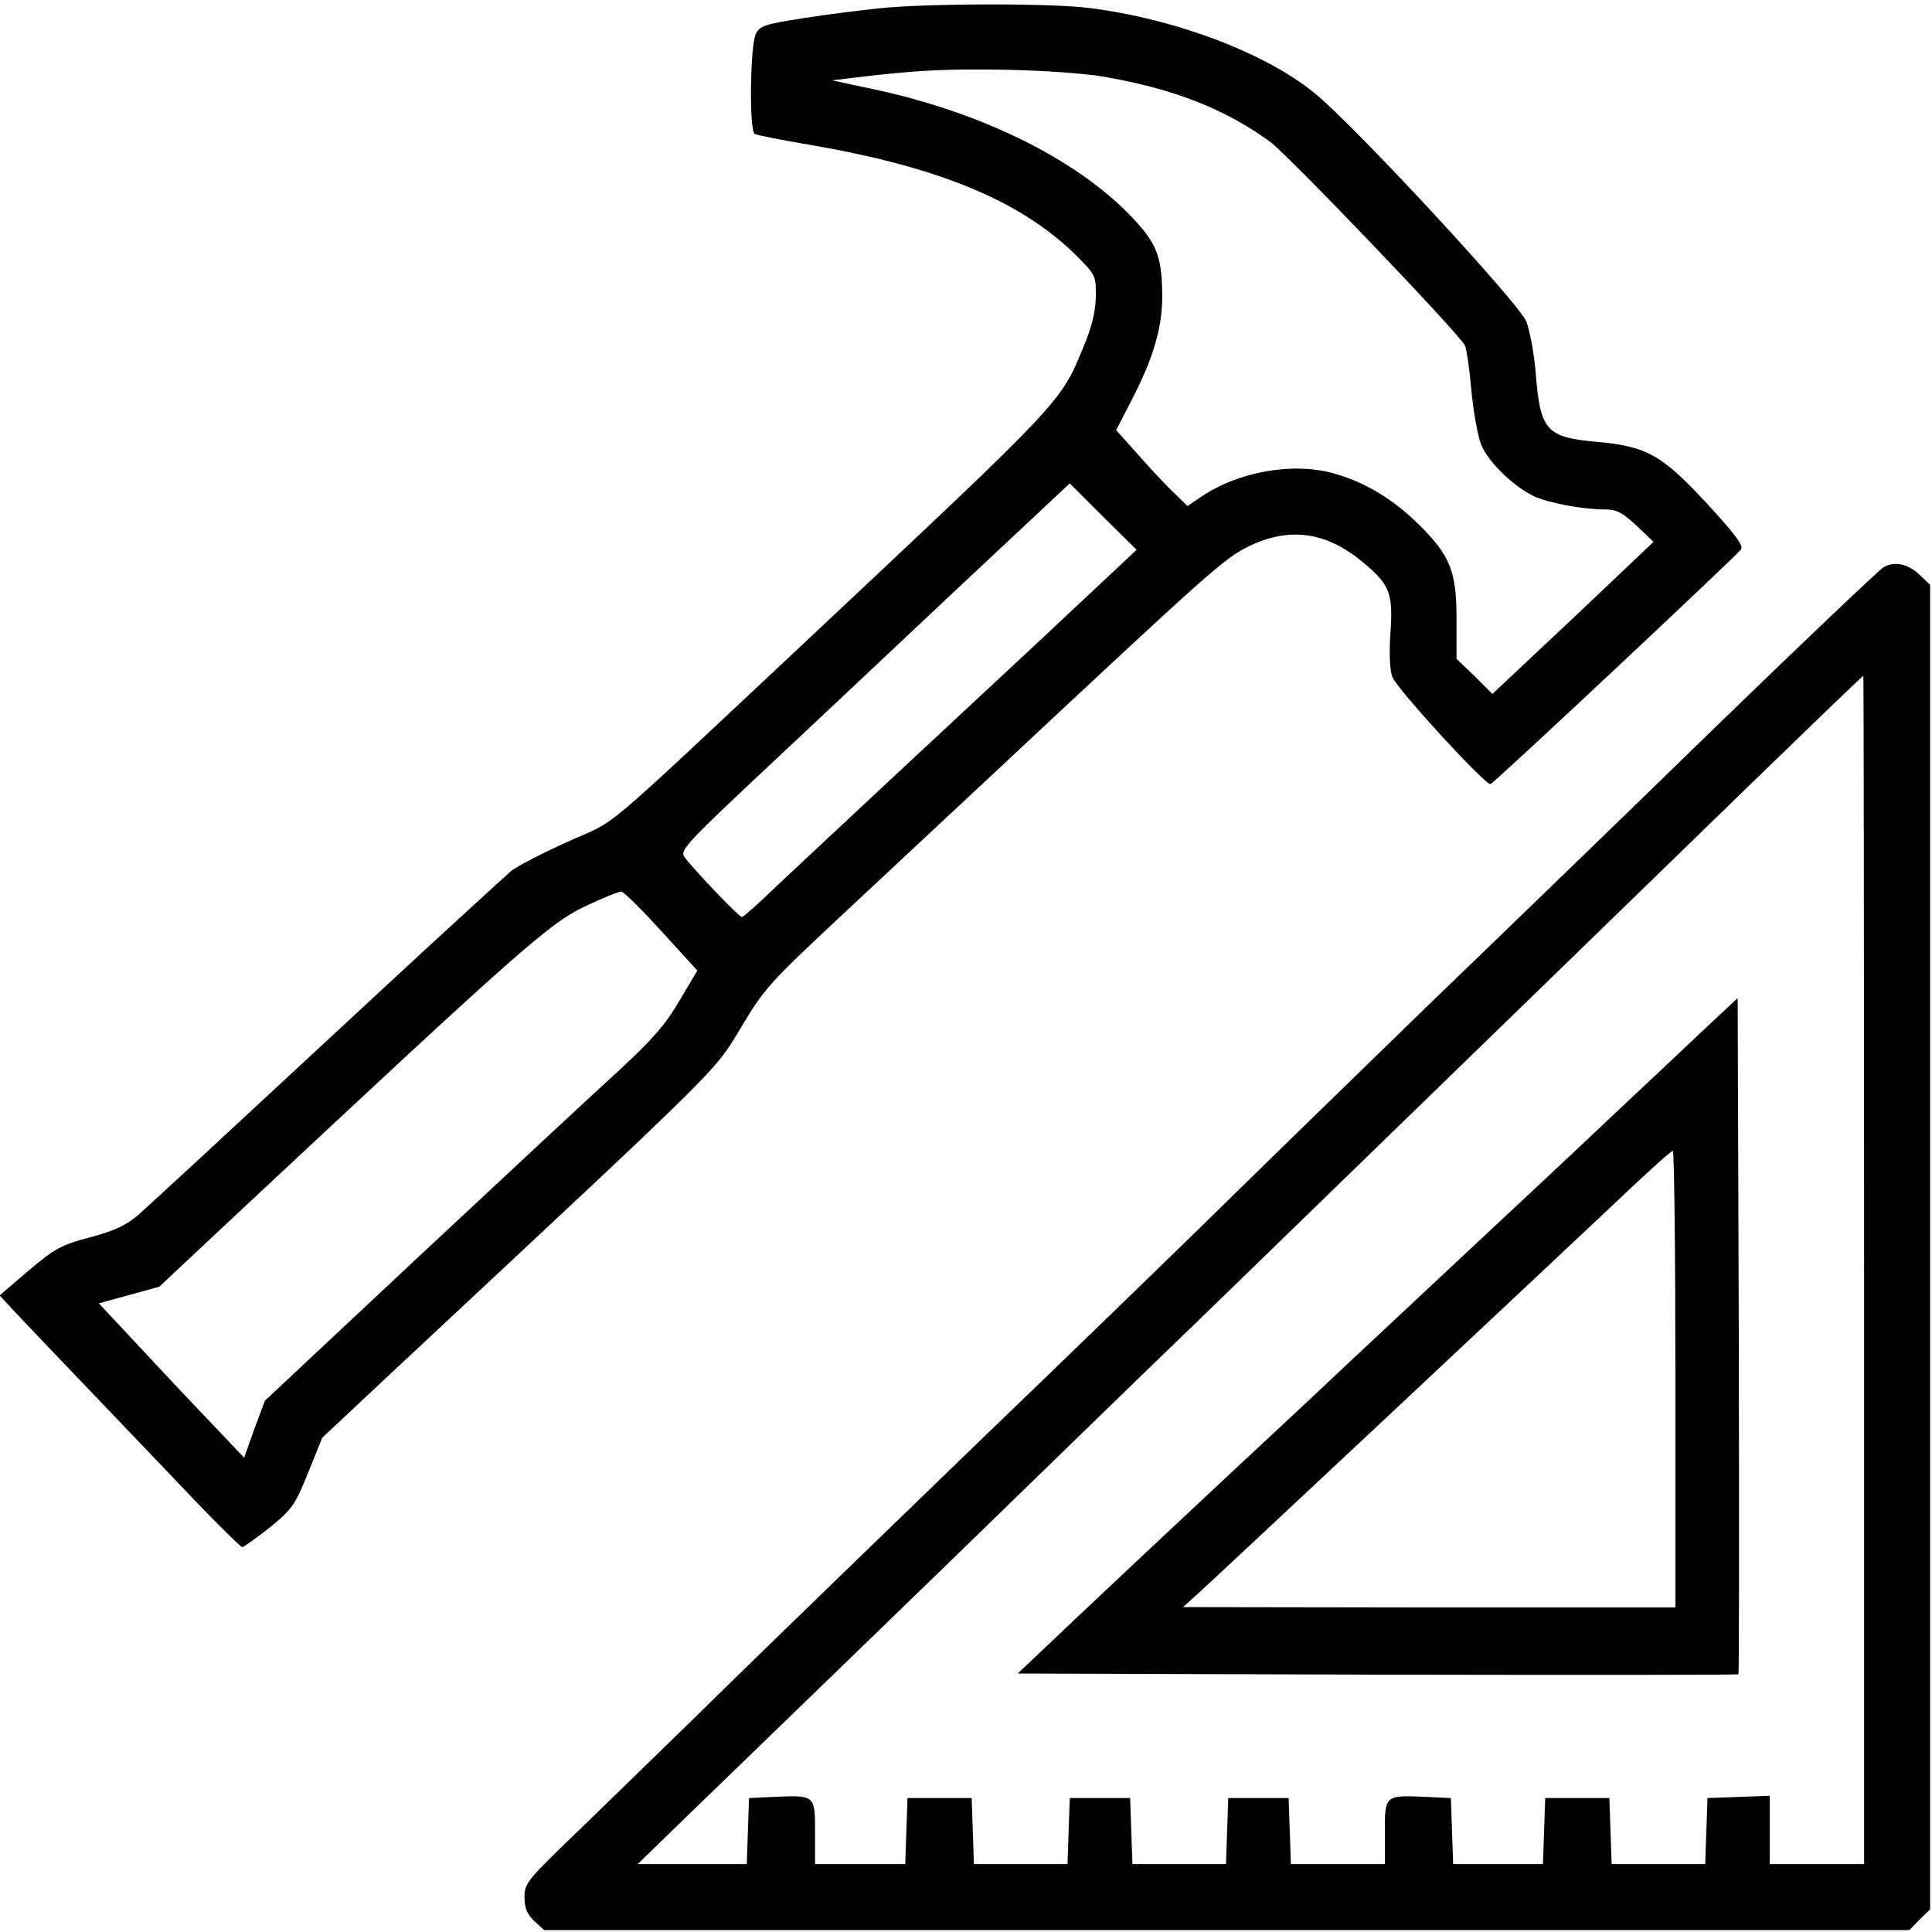
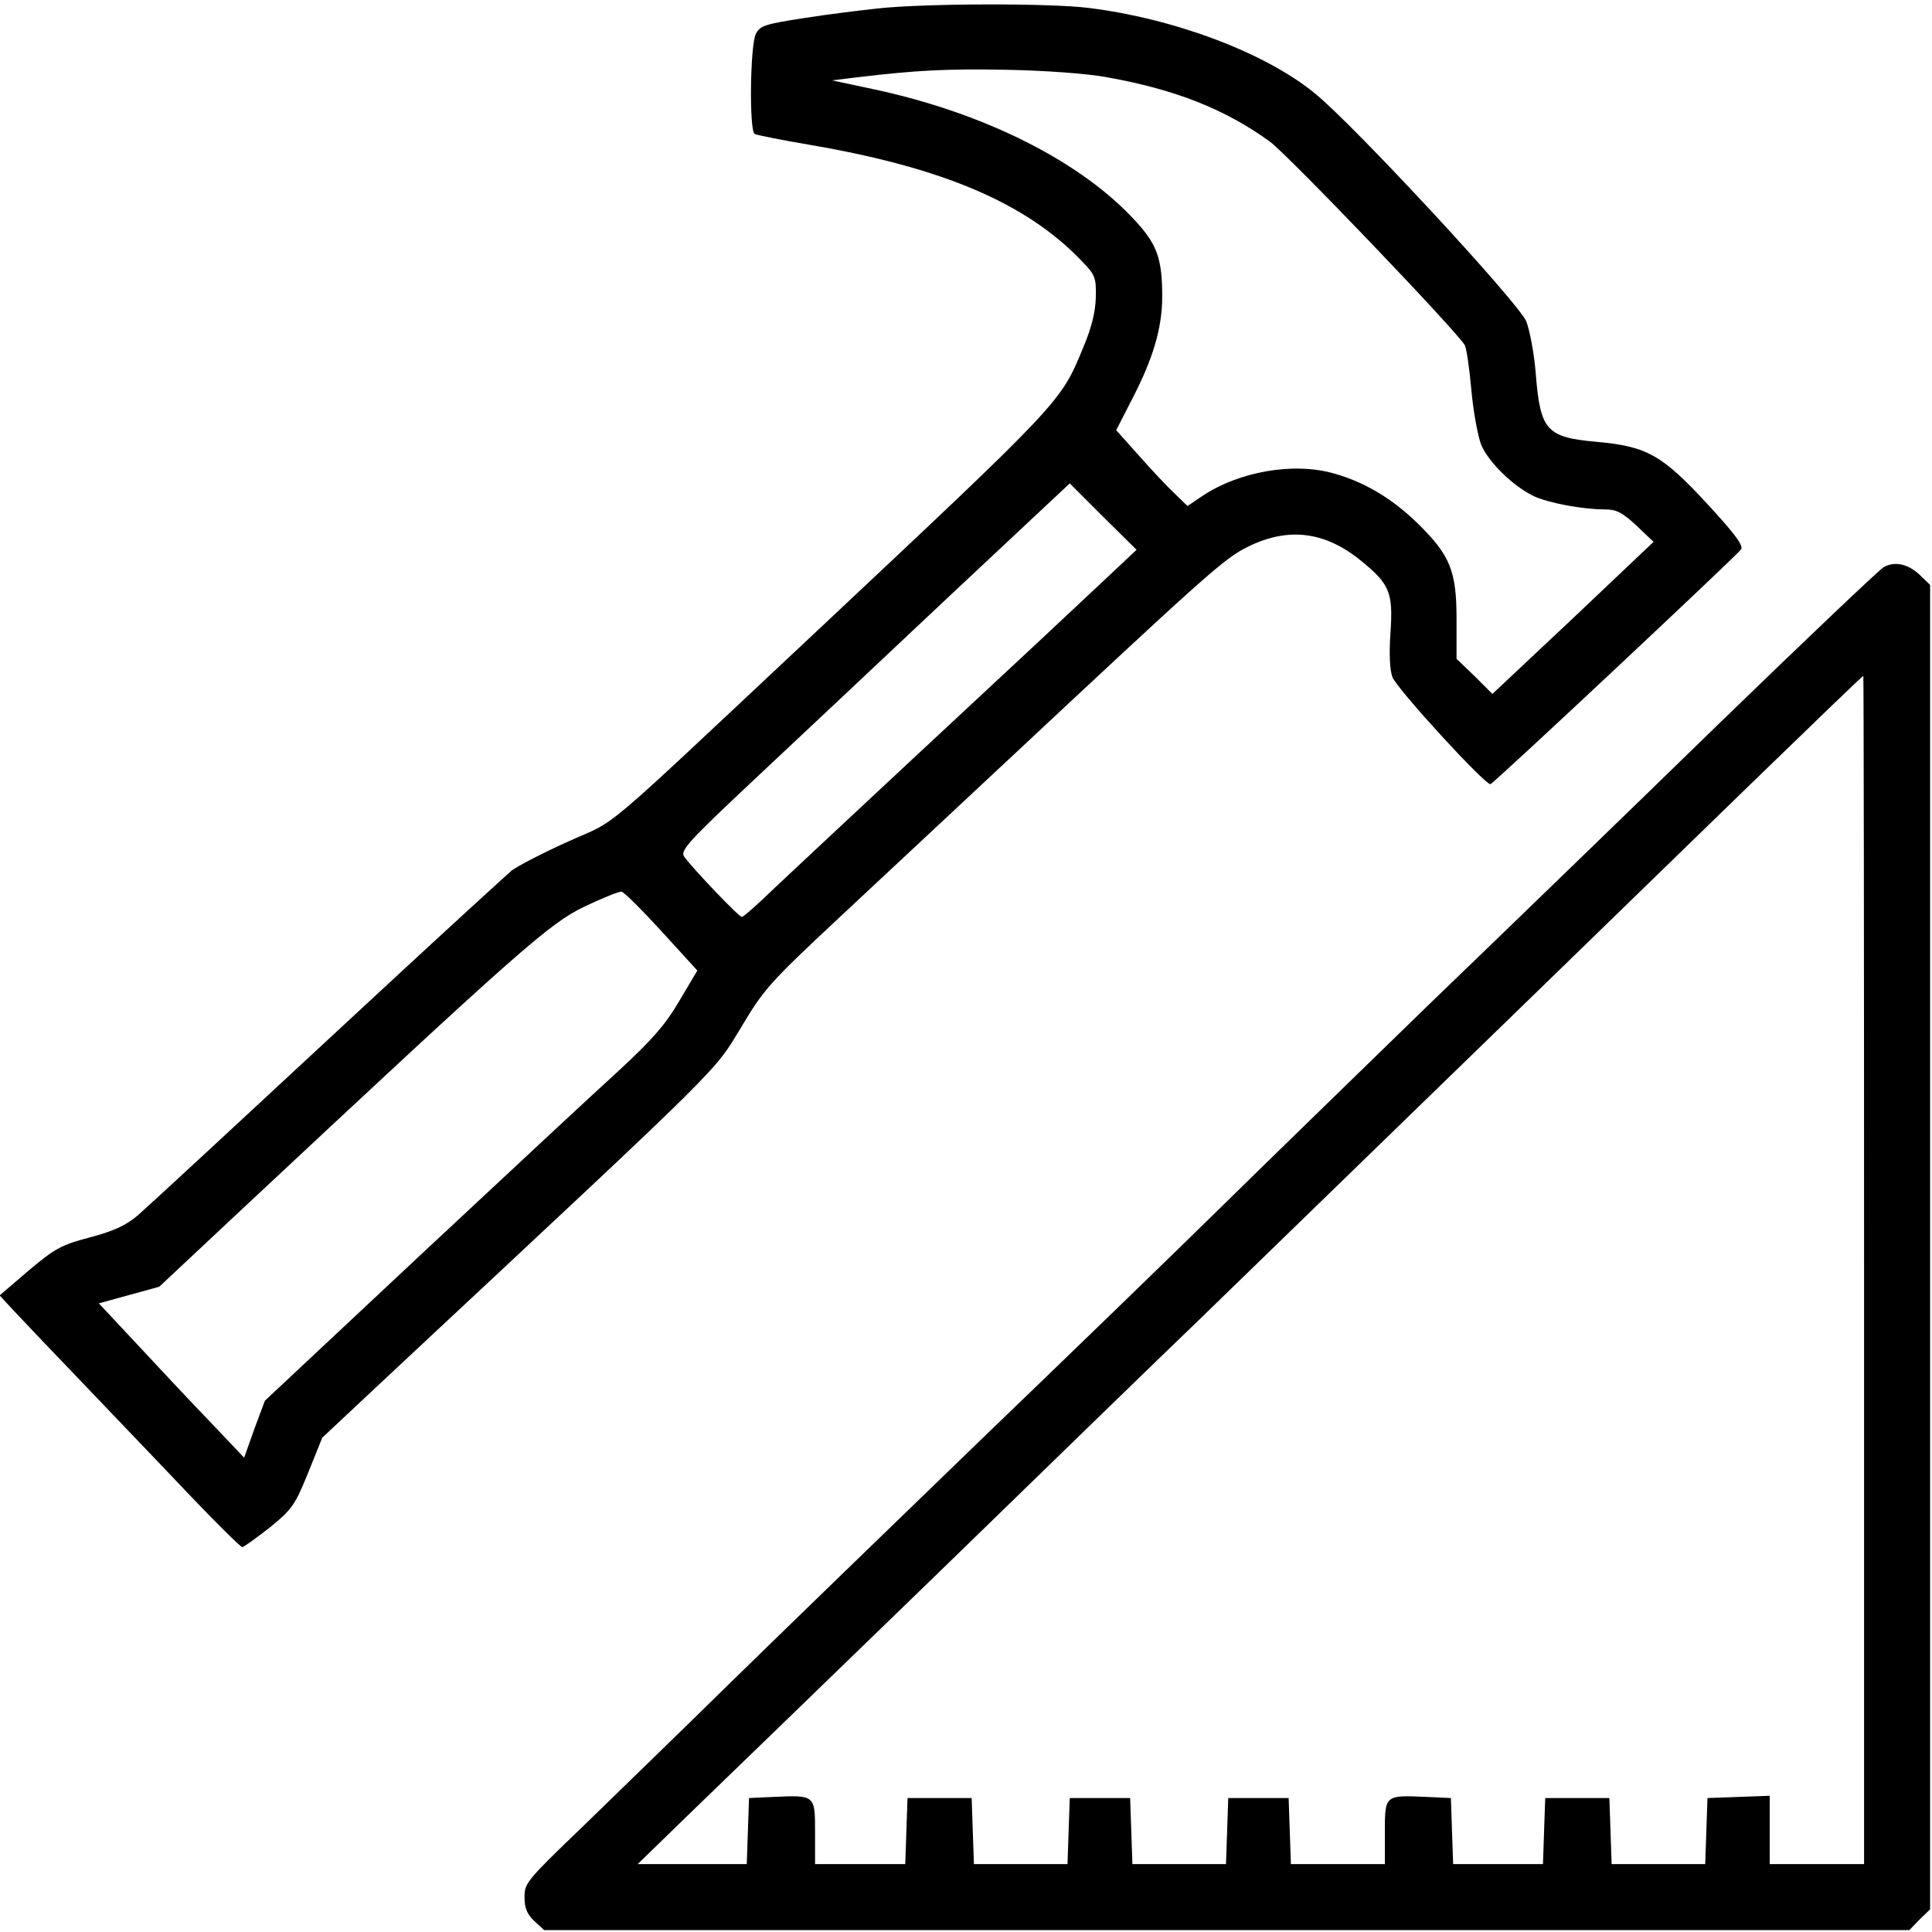
<svg xmlns="http://www.w3.org/2000/svg" version="1" width="682.667" height="682.667" viewBox="0 0 512 512">
  <path d="M233 2.2c-4.7.5-13.7 1.6-20 2.6-10.3 1.6-11.6 2-12.7 4.2-1.5 3-1.8 25.6-.3 26.5.5.3 7.1 1.6 14.7 2.9 35.1 6 57.2 15.4 71.8 30.6 3.8 3.9 4 4.5 3.9 9.8-.1 3.9-1.1 8-3.3 13.2-6.1 14.8-5.2 13.8-72.5 77-57.6 54-50.3 47.8-64 54-6.7 3-13.4 6.5-15 7.7-1.5 1.3-17.5 15.9-35.4 32.5-43.2 40.1-58.9 54.6-63.7 58.9-3.1 2.6-6.2 4.1-12.6 5.8-7.7 2-9.4 3-16.3 8.8l-7.7 6.6 3.8 4.1c2.1 2.2 8.3 8.8 13.9 14.6 5.5 5.8 18.1 18.9 27.9 29.2 9.8 10.4 18.2 18.8 18.7 18.8.4 0 3.7-2.4 7.3-5.2 6-4.9 6.7-6 10.2-14.6l3.7-9.2 20.5-19.2c87.5-81.7 83.1-77.4 90.6-89.7 6-10.1 7.7-11.9 26.2-29.2 10.8-10.1 29.9-27.9 42.3-39.5 55.3-51.7 59.4-55.4 65.7-58.5 10.7-5.3 20.5-4.1 30.1 3.8 7.5 6.1 8.4 8.4 7.7 18.8-.4 5.7-.2 10.1.5 11.9 1.1 3.1 24.8 28.9 26 28.4 1.1-.4 65.3-60.6 66.4-62.2.7-1-1.7-4.2-8.9-12-12-13-16-15.3-29.3-16.5-13.4-1.2-15-3-16.2-18-.4-5.3-1.6-11.5-2.5-13.9-2-4.9-45.8-52.2-56.1-60.5-13.2-10.8-37.3-19.8-59.9-22.6C278 .8 245.4.9 233 2.2zm60.5 18.3c17.9 3.2 31.1 8.4 43 17 4.7 3.4 49.6 50.3 51.7 54 .4.7 1.2 5.9 1.7 11.6.5 5.7 1.7 12.3 2.6 14.7 1.9 4.6 8.4 11 14 13.7 3.9 1.8 12.9 3.5 18.8 3.5 3.1 0 4.6.8 8.4 4.3l4.5 4.3-21.3 20.2-21.4 20.1-4.7-4.7-4.8-4.6v-10.5c0-12.8-1.7-16.9-10.1-25.2-6.7-6.6-14.1-11.1-22.3-13.4-10.7-3.1-25.3-.6-35.2 6.1l-3.7 2.5-3.4-3.3c-1.9-1.8-6.2-6.3-9.5-10.1l-6-6.7 4-7.8c5.8-11.1 8.2-19.3 8.2-27.6 0-9.8-1.3-13.6-6.6-19.5C287 43 261 29.9 231.3 23.6l-10.8-2.3 6.5-.8c16.1-1.9 23.6-2.3 40-2 10.1.2 21.3 1 26.5 2zm.9 131.6c-13.1 12.3-24.1 22.6-52.4 48.9-15.7 14.6-32.1 30-36.6 34.2-4.4 4.3-8.4 7.8-8.8 7.8-.8 0-13-12.8-15.3-16-1.1-1.6 1.1-4 19-20.8 11.1-10.4 34.4-32.3 51.7-48.6l31.5-29.5 8.8 8.8 8.9 8.8-6.8 6.4zm-119 94.8l9.4 10.3-4.8 8.1c-3.7 6.3-7.2 10.3-16.2 18.6-6.4 5.8-30 27.8-52.6 48.9l-41 38.4-2.8 7.5-2.7 7.6-9.4-9.9c-5.2-5.4-13.8-14.6-19.2-20.4l-9.9-10.6 8-2.2 8-2.2 22.2-20.8c73.5-68.7 81.1-75.4 90.4-79.9 4.8-2.3 9.3-4.1 9.9-4 .7.1 5.5 4.9 10.7 10.6zM499.2 150.3c-1.2.7-21.2 19.7-44.4 42.2-23.2 22.6-57.3 55.6-75.8 73.4-18.4 17.9-43.2 42-55 53.6-11.8 11.6-40.6 39.5-64 62-23.4 22.6-53.1 51.4-66 64-12.9 12.7-30.6 29.8-39.2 38.2-15.1 14.5-15.8 15.3-15.8 19 0 3 .7 4.6 2.6 6.4l2.6 2.4H506l2.7-2.8 2.8-2.7V155l-2.5-2.4c-3.1-3.1-6.8-4-9.8-2.3zM494 336.5V494h-25v-18.1l-8.2.3-8.3.3-.3 8.7-.3 8.8h-24.8l-.3-8.8-.3-8.7h-17l-.3 8.7-.3 8.8h-23.8l-.3-8.7-.3-8.8-6.5-.3c-11-.5-11-.5-11 9.3v8.5h-24.9l-.3-8.8-.3-8.7h-16l-.3 8.8-.3 8.7h-24.8l-.3-8.8-.3-8.7h-16l-.3 8.7-.3 8.8h-24.8l-.3-8.7-.3-8.8h-17l-.3 8.7-.3 8.8H216v-8.5c0-9.8 0-9.8-11-9.3l-6.5.3-.3 8.8-.3 8.7H169l14.2-13.8c7.9-7.6 37.5-36.3 65.8-63.7 28.3-27.5 58.6-57 67.5-65.5 15.1-14.7 77.8-75.5 146.4-142.2 16.8-16.3 30.7-29.7 30.9-29.7.1-.1.2 70.8.2 157.4z" />
-   <path d="M453 271.5c-4.1 3.9-15.6 14.7-25.5 24-9.9 9.4-27.9 26.2-40 37.5-12.1 11.3-26 24.3-31 29-4.9 4.7-18.9 17.7-31 29-12.1 11.3-29.6 27.7-38.9 36.5l-16.9 16 95.3.3c52.4.1 95.5.1 95.7-.1.2-.2.2-40.6.1-89.8l-.3-89.4-7.5 7zm-9 94V426h-65.2l-65.3-.1 4-3.6c6.7-6.1 86.3-80.7 110.5-103.5 8-7.6 14.8-13.8 15.3-13.8.4 0 .7 27.2.7 60.5z" />
</svg>